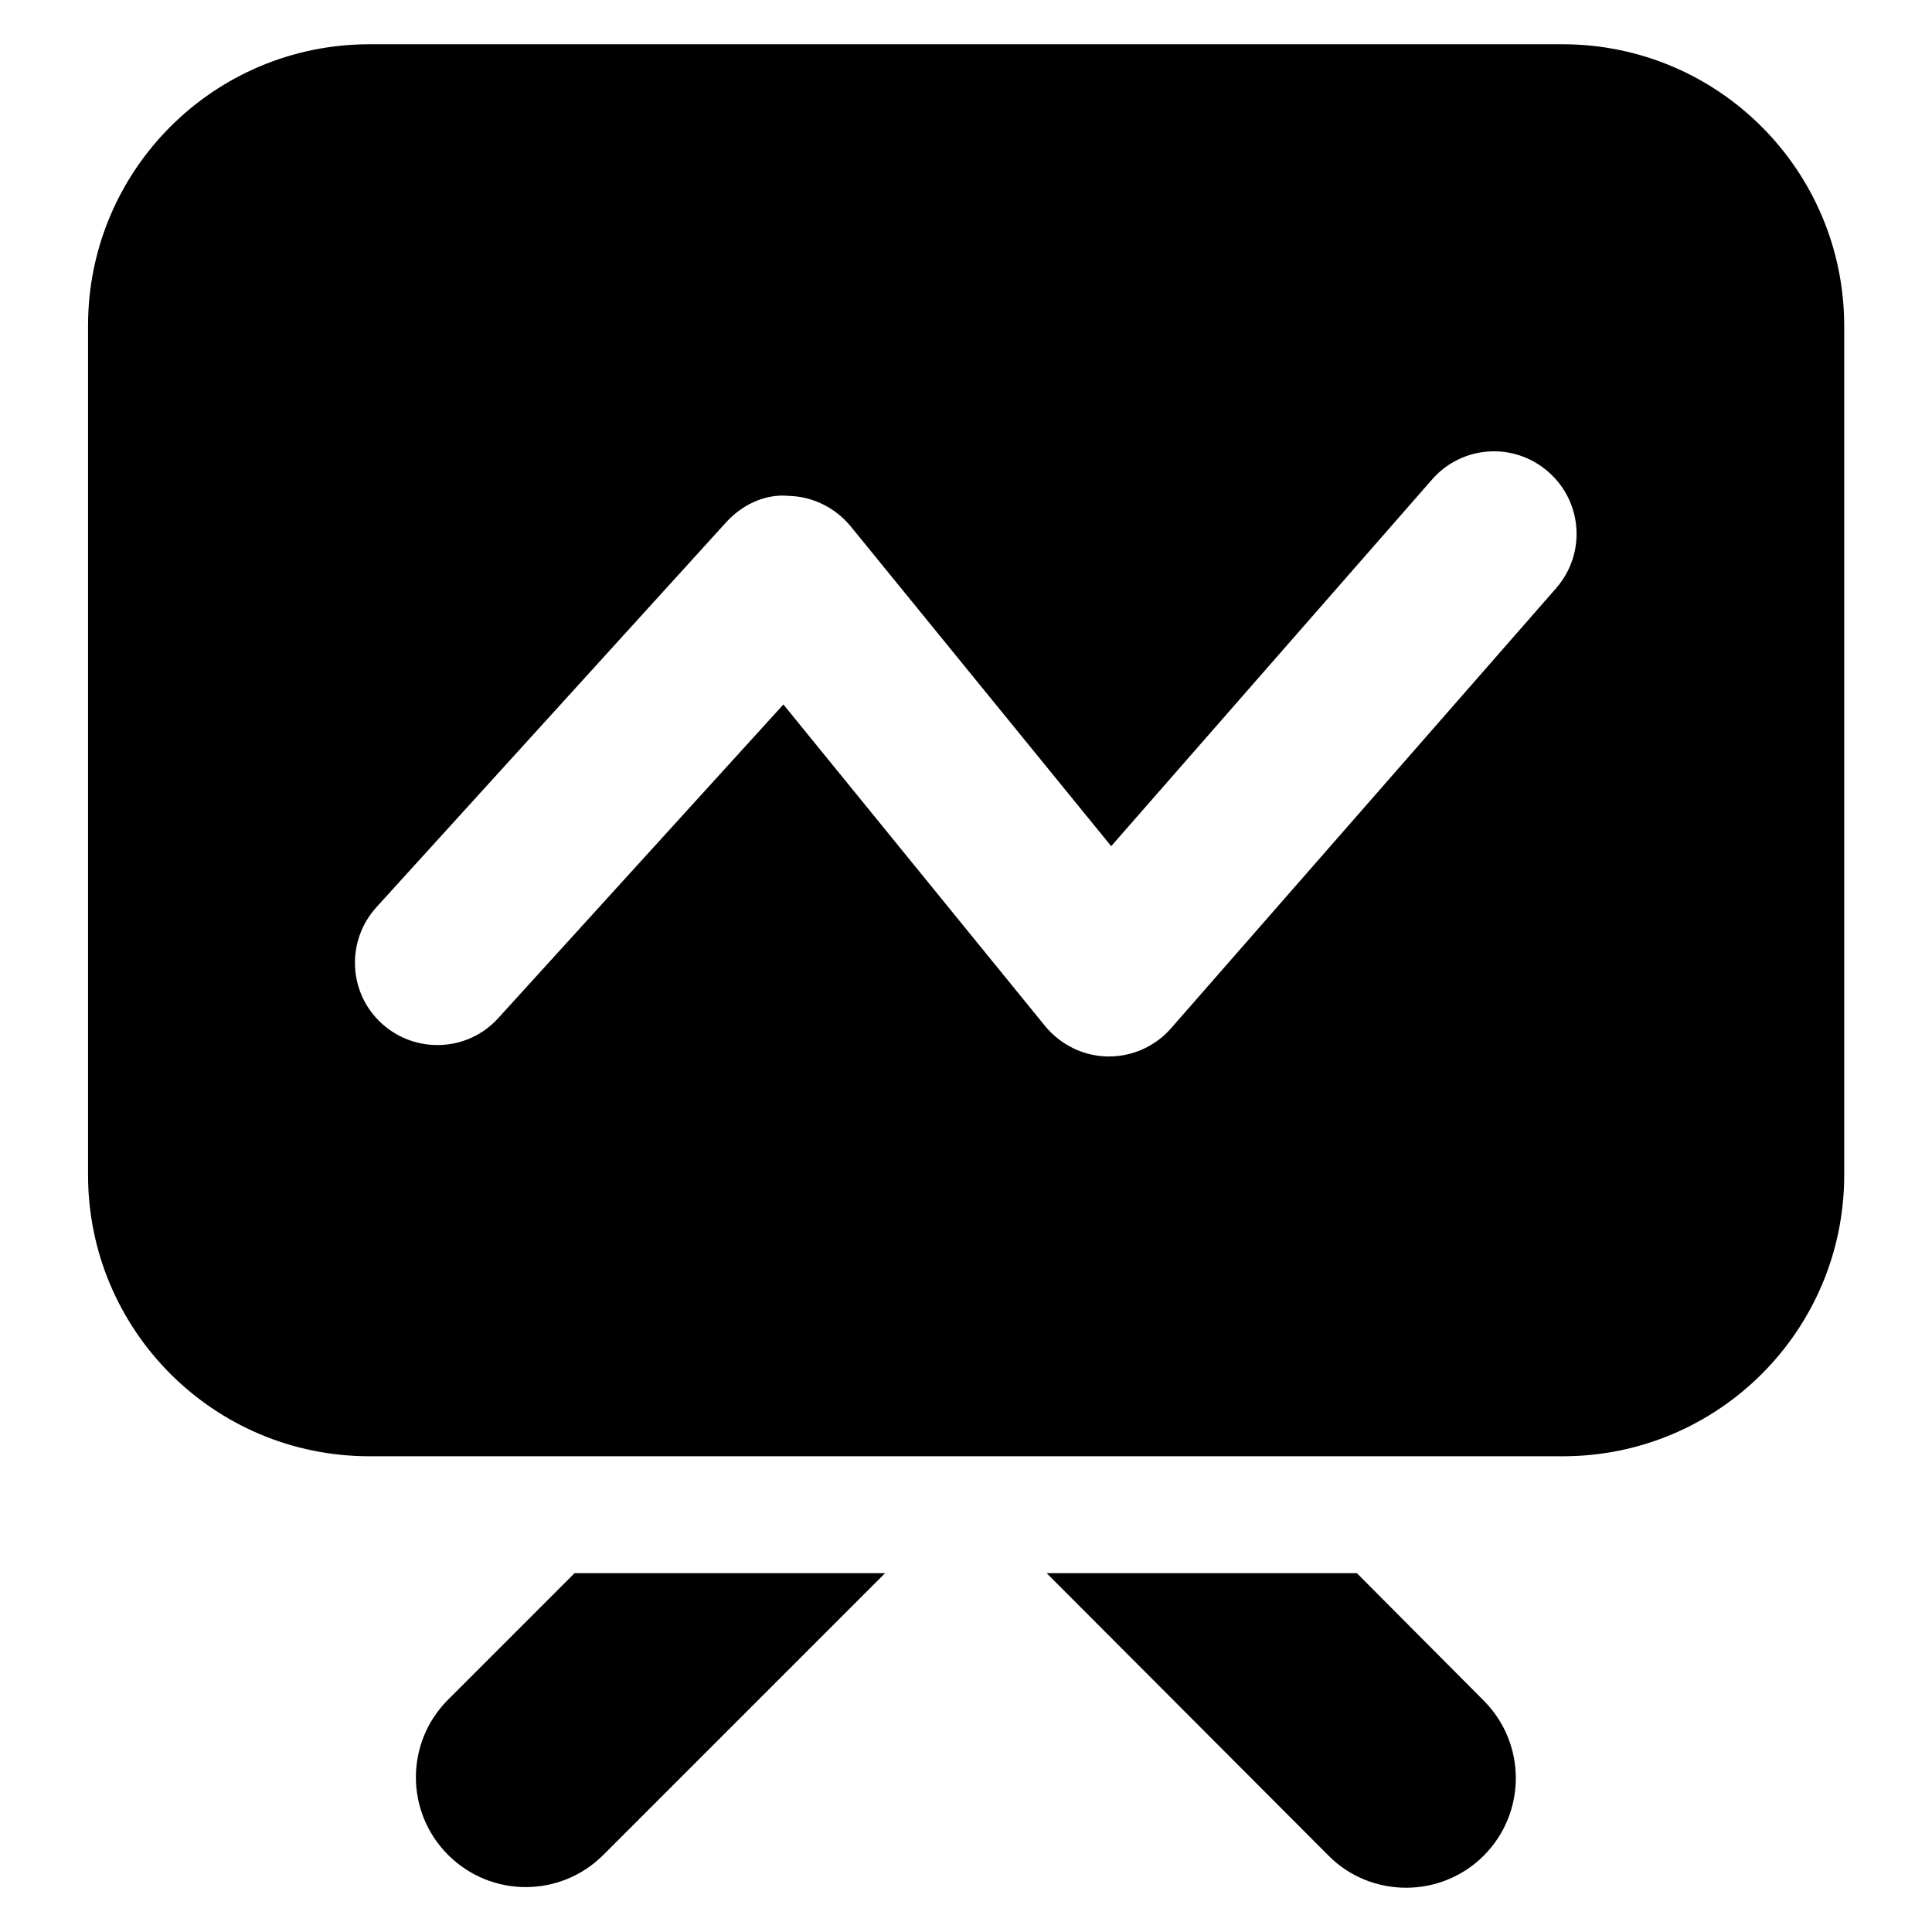
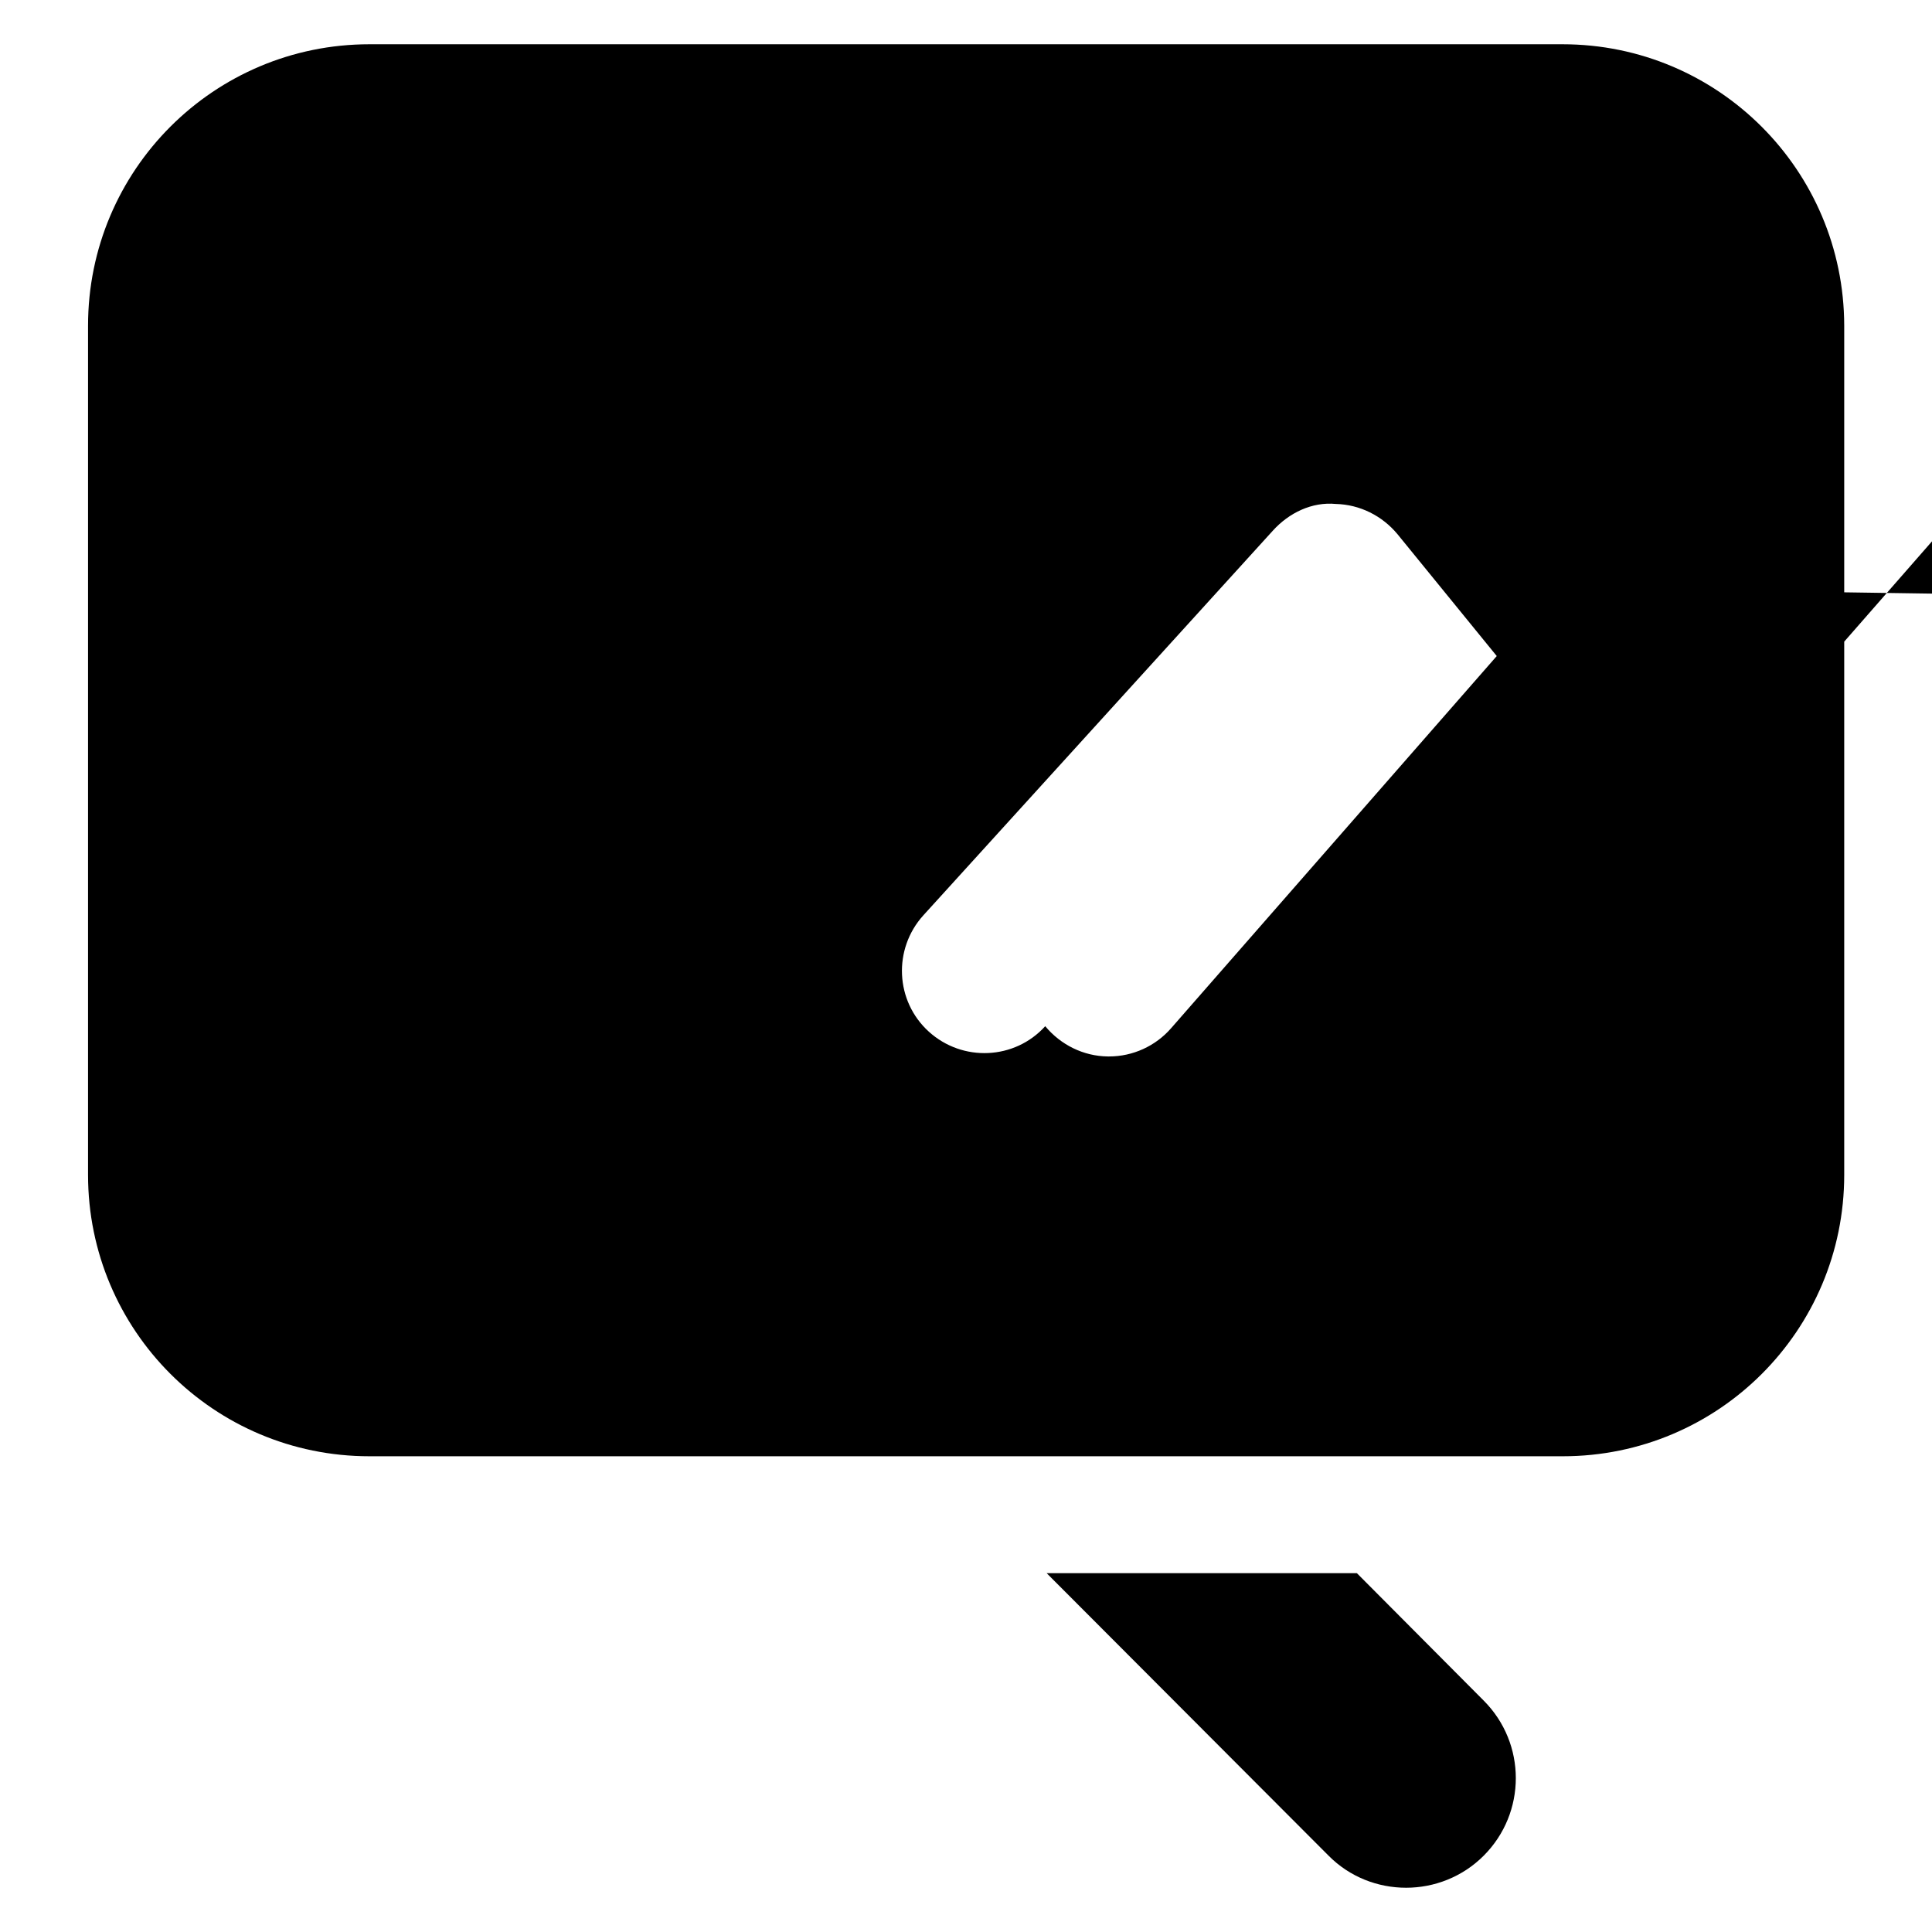
<svg xmlns="http://www.w3.org/2000/svg" fill="#000000" width="800px" height="800px" version="1.1" viewBox="144 144 512 512">
  <g>
-     <path d="m558.09 155.73h-316.18c-41.223 0-74.578 33.359-74.578 74.578v225.04c0 41.223 33.359 74.578 74.578 74.578h316.25c41.223 0 74.578-33.359 74.578-74.578v-225.04c-0.074-41.219-33.434-74.578-74.656-74.578zm-1.676 144.12-102.06 116.64c-4.121 4.734-10.152 7.481-16.41 7.481h-0.383c-6.414-0.078-12.441-3.055-16.566-8.016l-69.387-85.266-75.57 83.129c-8.09 8.93-21.906 9.543-30.84 1.449-8.93-8.09-9.543-21.906-1.449-30.84l92.594-101.91c4.273-4.734 10.383-7.711 16.719-7.098 6.336 0.152 12.289 3.129 16.336 8.016l69.082 84.809 85.035-97.176c7.938-9.082 21.68-10 30.762-2.062 9.16 7.938 10.078 21.754 2.141 30.84z" />
-     <path d="m296.26 560.91-33.512 33.512c-11.375 11.375-11.375 29.77 0 41.145s29.77 11.375 41.145 0l74.656-74.656z" />
+     <path d="m558.09 155.73h-316.18c-41.223 0-74.578 33.359-74.578 74.578v225.04c0 41.223 33.359 74.578 74.578 74.578h316.25c41.223 0 74.578-33.359 74.578-74.578v-225.04c-0.074-41.219-33.434-74.578-74.656-74.578zm-1.676 144.12-102.06 116.64c-4.121 4.734-10.152 7.481-16.41 7.481h-0.383c-6.414-0.078-12.441-3.055-16.566-8.016c-8.09 8.93-21.906 9.543-30.84 1.449-8.93-8.09-9.543-21.906-1.449-30.84l92.594-101.91c4.273-4.734 10.383-7.711 16.719-7.098 6.336 0.152 12.289 3.129 16.336 8.016l69.082 84.809 85.035-97.176c7.938-9.082 21.68-10 30.762-2.062 9.16 7.938 10.078 21.754 2.141 30.84z" />
    <path d="m503.59 560.91h-82.215l74.656 74.809c5.648 5.727 13.129 8.551 20.609 8.551 7.406 0 14.887-2.824 20.535-8.473 11.375-11.375 11.375-29.77 0-41.145z" />
  </g>
</svg>